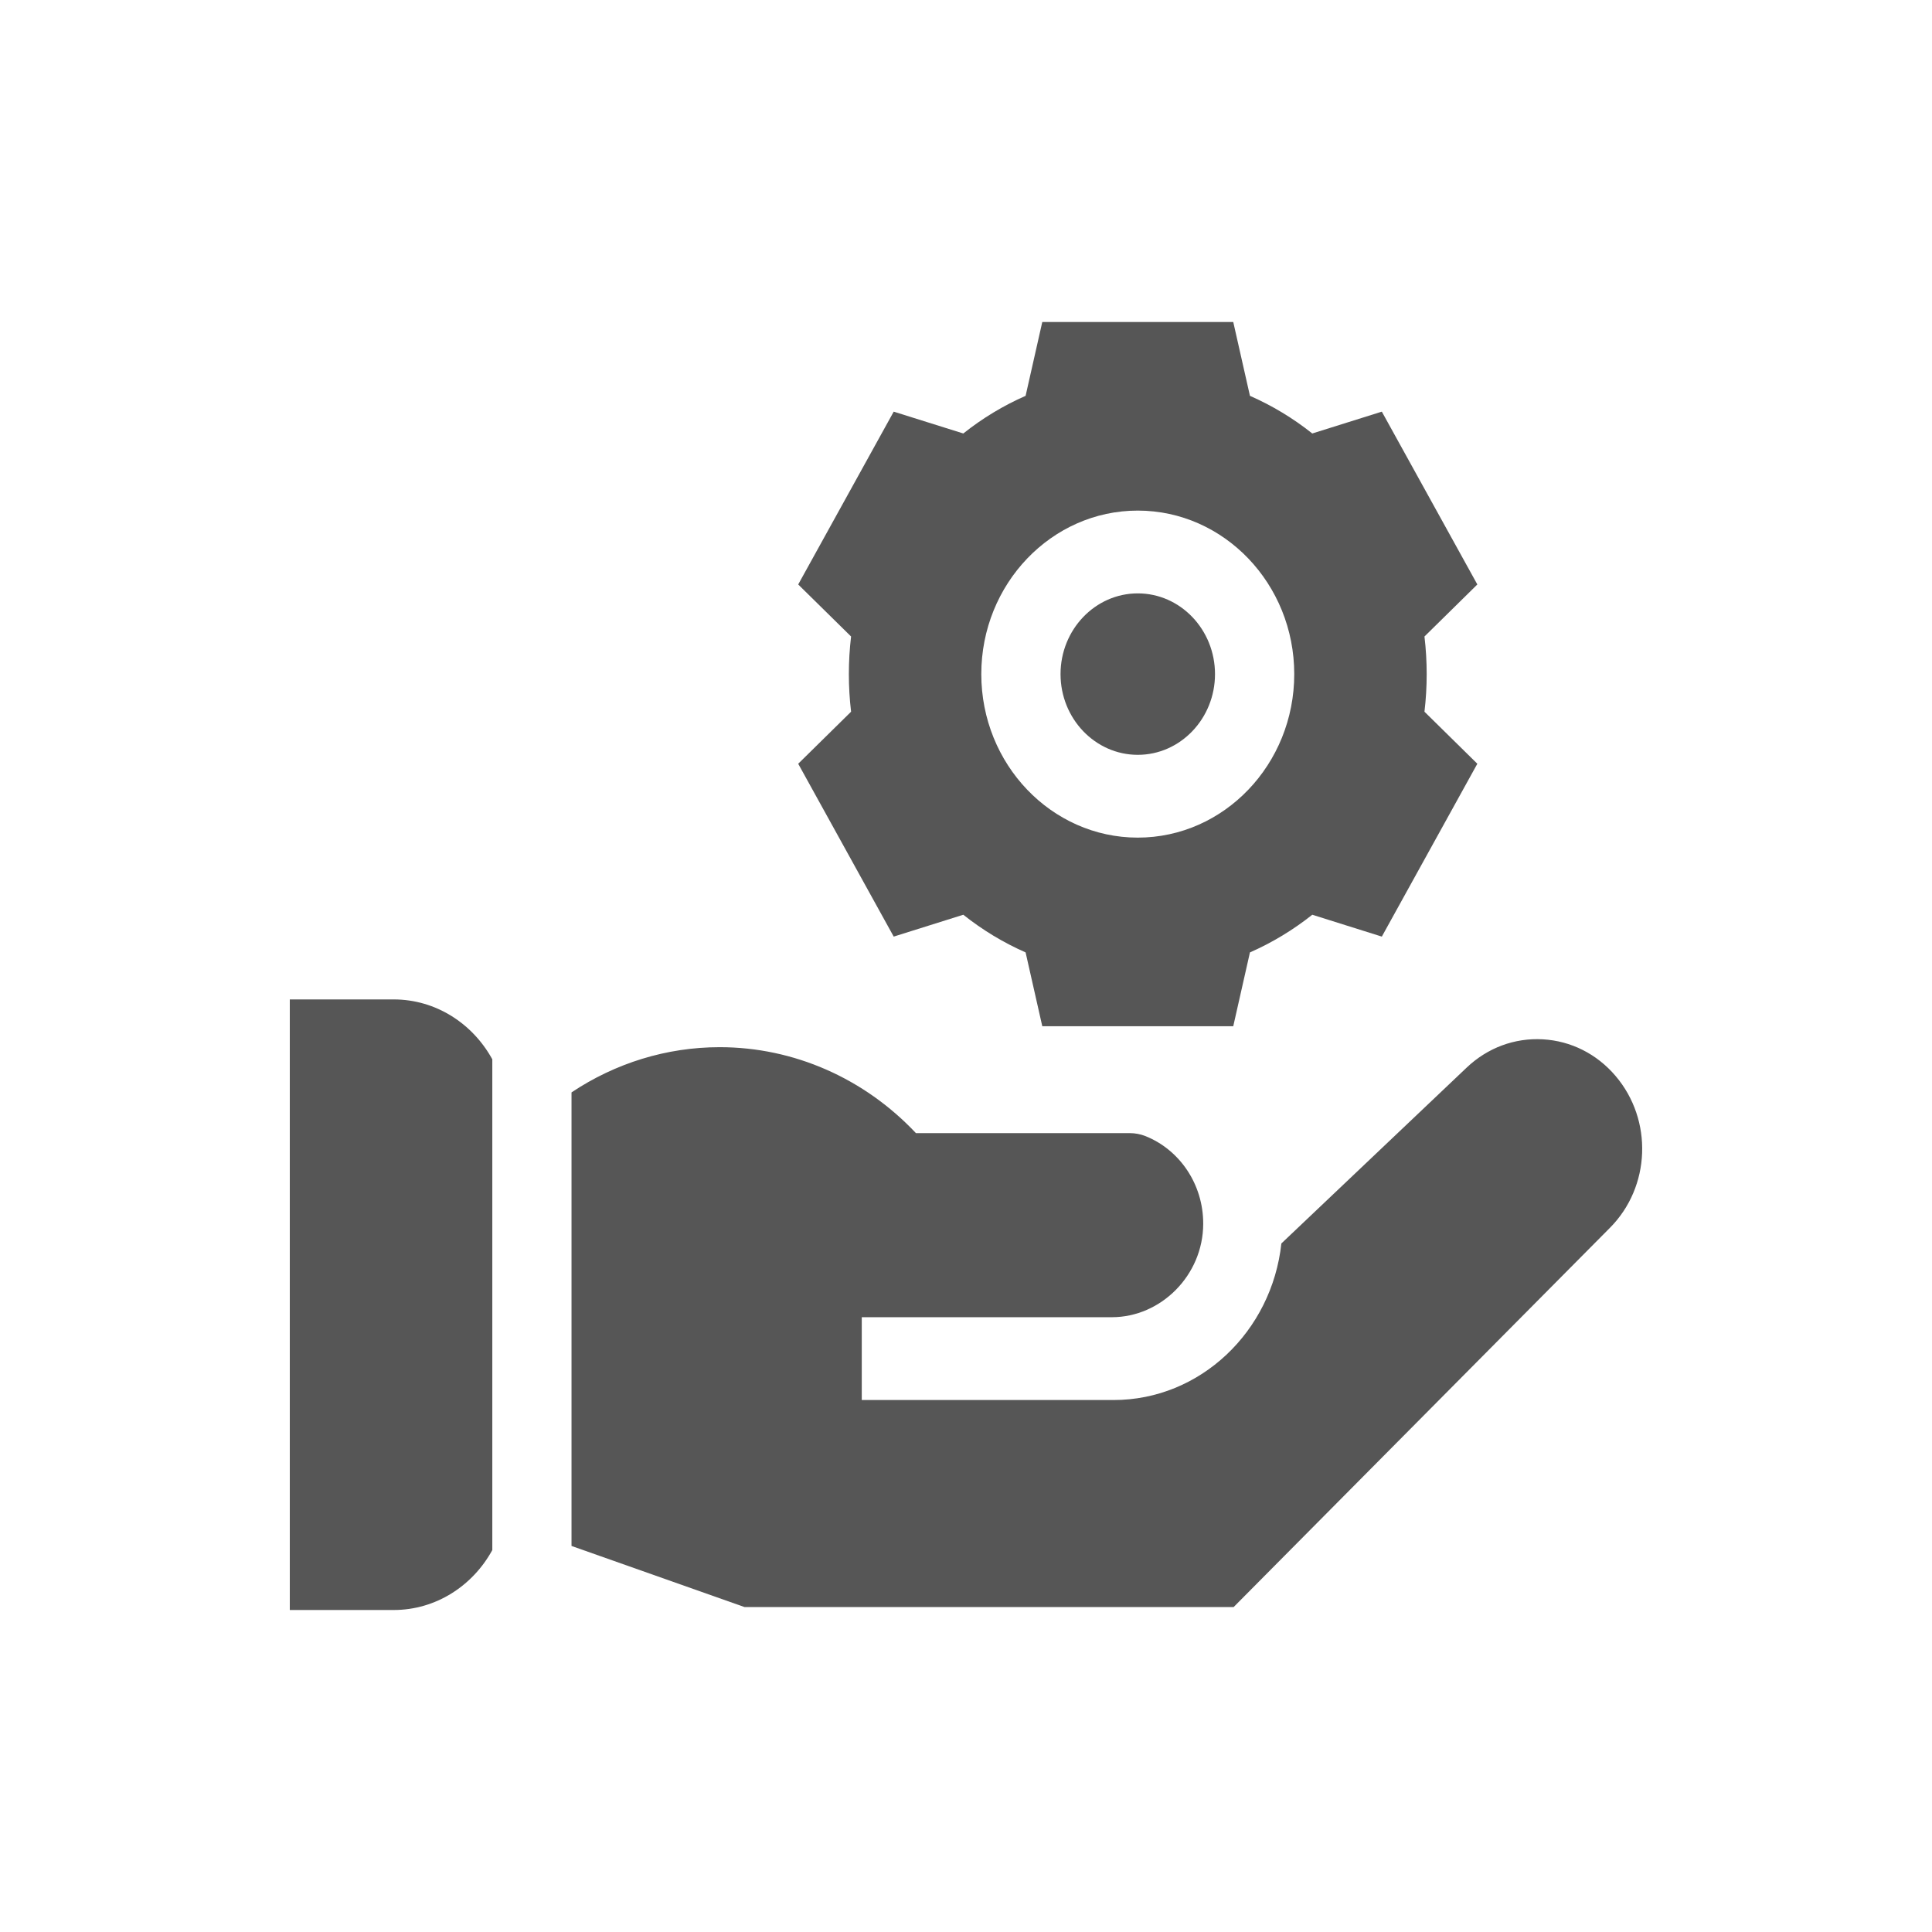
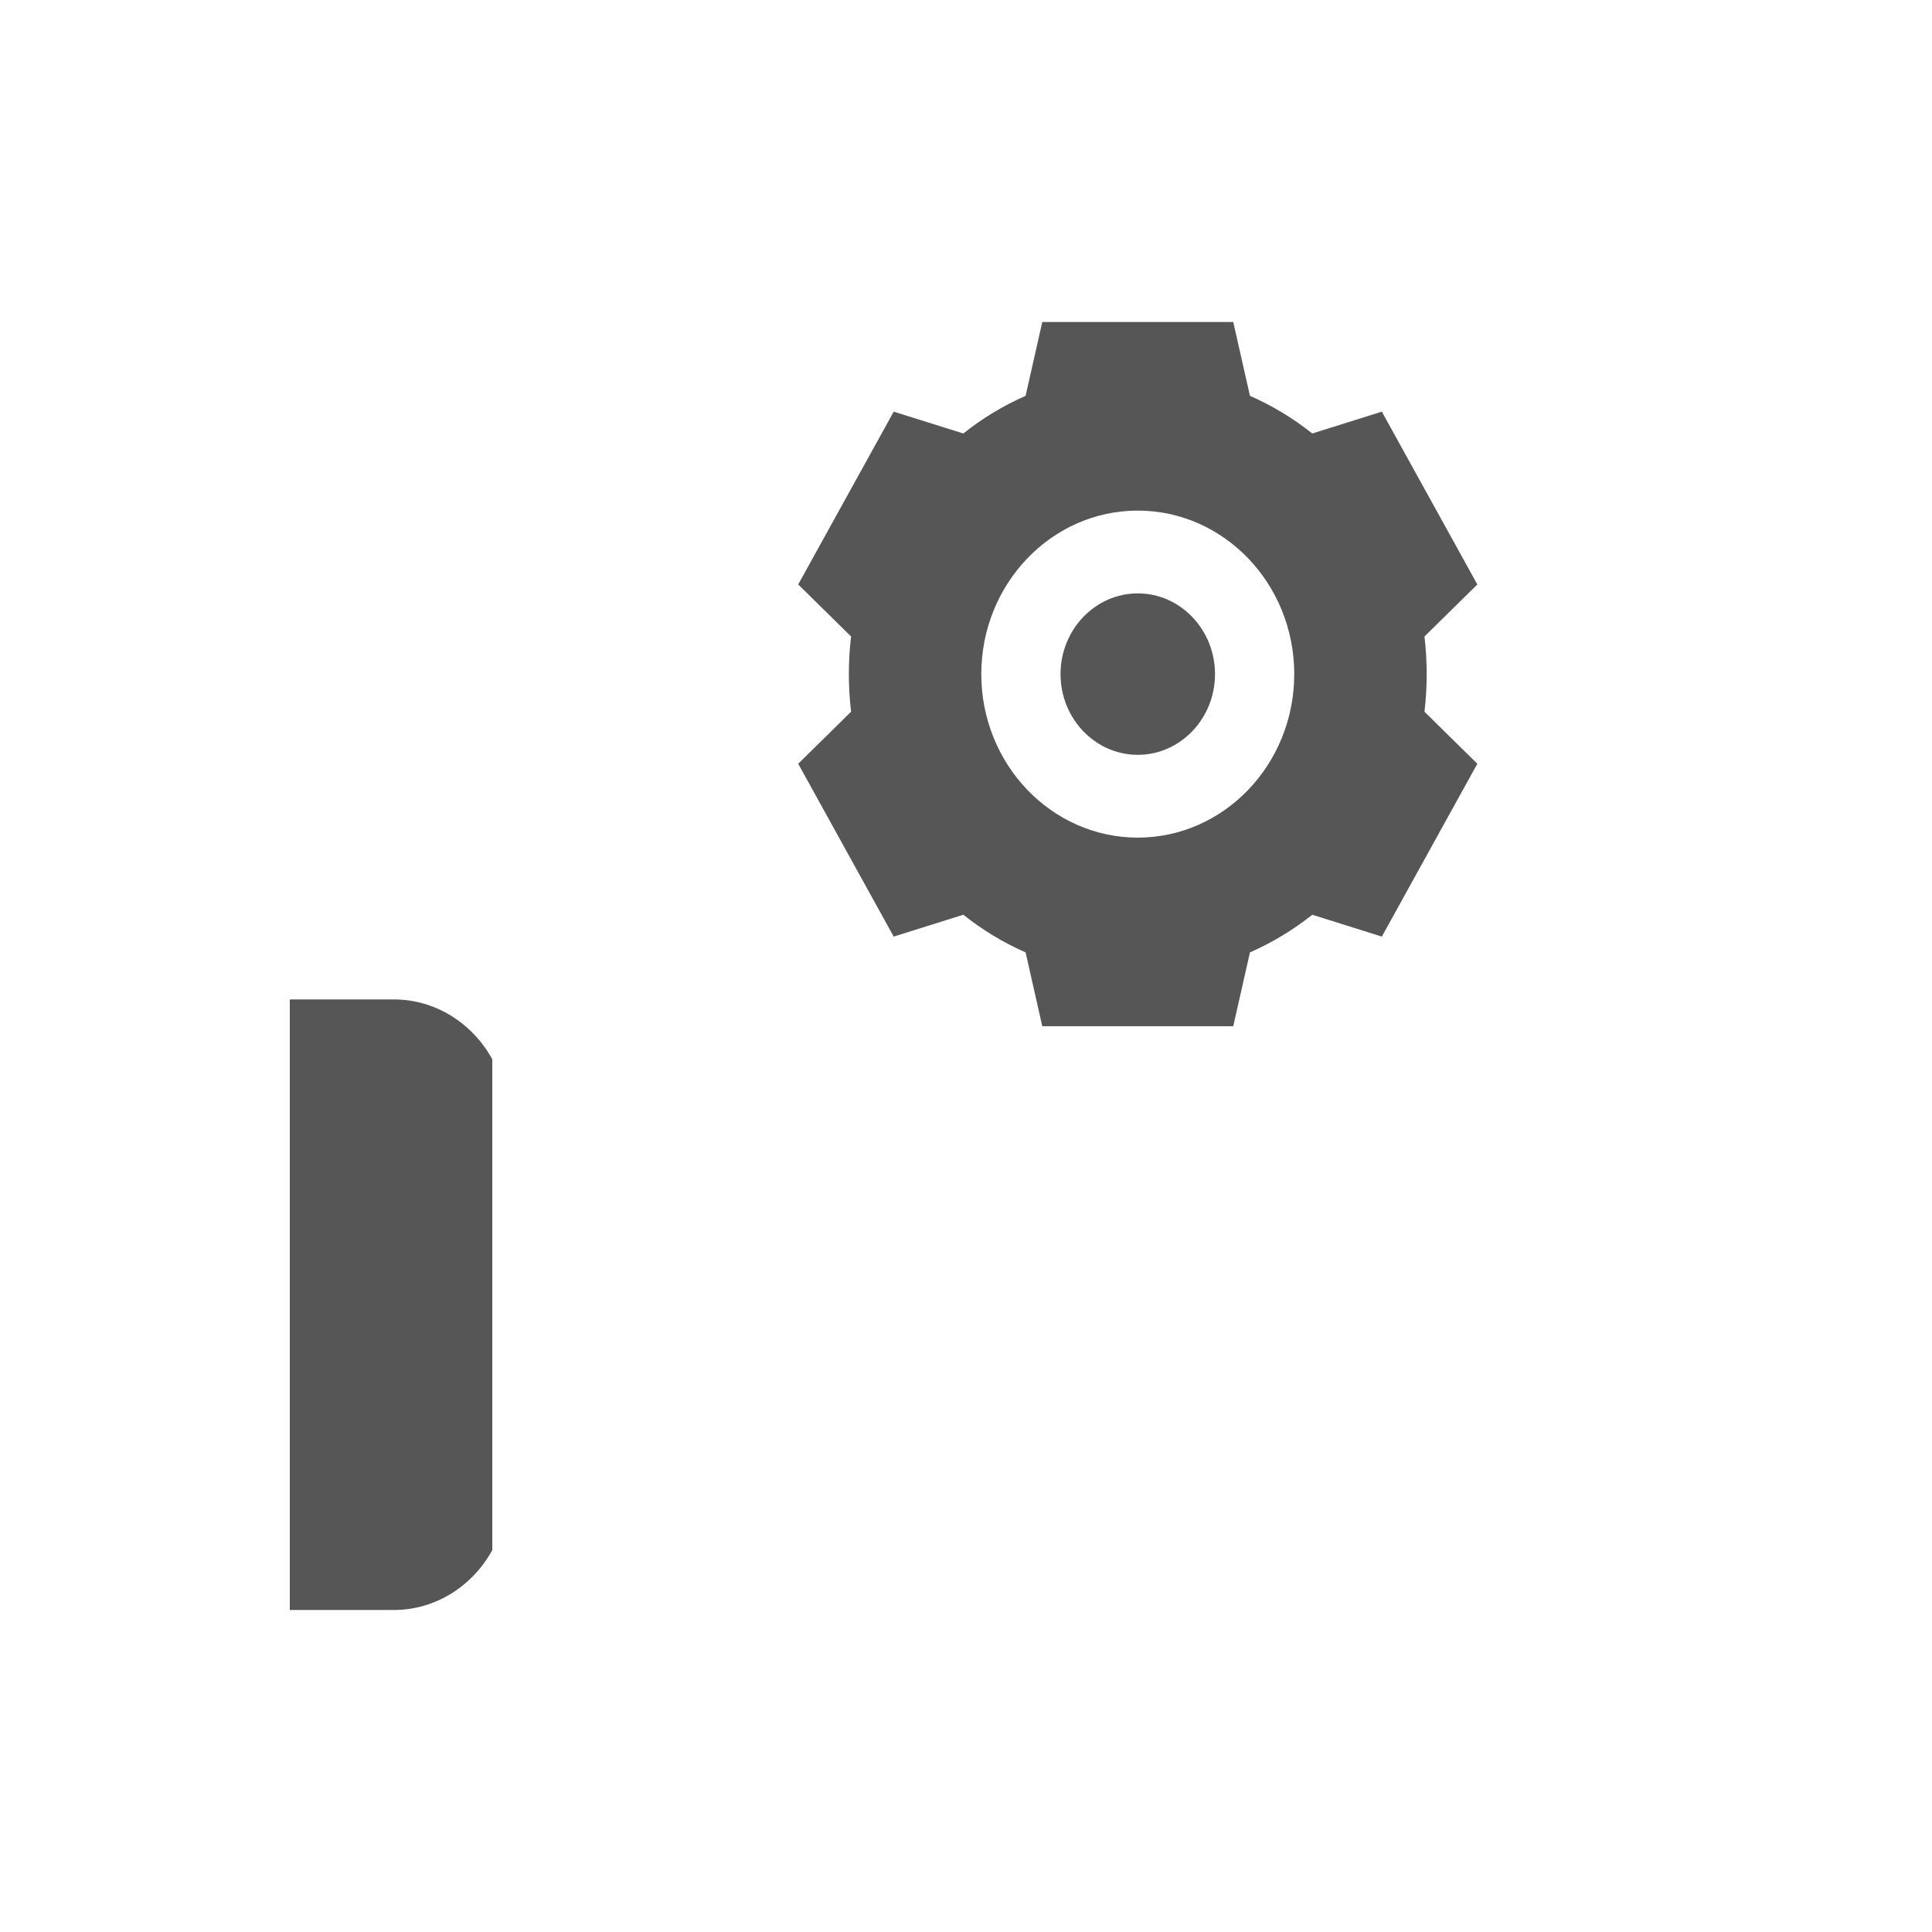
<svg xmlns="http://www.w3.org/2000/svg" width="60" height="60" viewBox="0 0 60 60" fill="none">
  <path d="M35.335 23.442C36.657 23.442 37.733 22.317 37.733 20.935C37.733 19.553 36.657 18.428 35.335 18.428C34.012 18.428 32.936 19.553 32.936 20.935C32.936 22.317 34.012 23.442 35.335 23.442Z" fill="#565656" />
  <path d="M27.755 29.087L29.916 28.408C30.513 28.883 31.161 29.274 31.851 29.578L32.369 31.87H38.3L38.818 29.578C39.508 29.274 40.156 28.883 40.754 28.408L42.914 29.087L45.88 23.719L44.238 22.103C44.284 21.716 44.307 21.326 44.307 20.935C44.307 20.545 44.284 20.154 44.238 19.767L45.88 18.151L42.914 12.784L40.754 13.462C40.156 12.987 39.508 12.596 38.818 12.293L38.3 10H32.369L31.851 12.293C31.161 12.596 30.513 12.987 29.916 13.462L27.755 12.784L24.789 18.151L26.431 19.767C26.385 20.154 26.362 20.545 26.362 20.935C26.362 21.326 26.385 21.716 26.431 22.103L24.789 23.719L27.755 29.087ZM35.334 15.857C38.014 15.857 40.194 18.135 40.194 20.935C40.194 23.735 38.014 26.013 35.334 26.013C32.655 26.013 30.475 23.735 30.475 20.935C30.475 18.135 32.655 15.857 35.334 15.857Z" fill="#565656" />
-   <path d="M50.174 33.416C49.592 32.731 48.788 32.326 47.913 32.277C47.036 32.228 46.196 32.54 45.547 33.157L39.794 38.617C39.499 41.348 37.276 43.479 34.585 43.479H26.763V40.907H34.53C36.056 40.907 37.363 39.603 37.367 38.008C37.37 36.764 36.622 35.7 35.571 35.282C35.415 35.22 35.249 35.19 35.083 35.19C35.081 35.19 35.081 35.19 35.079 35.19H28.445C26.841 33.487 24.651 32.521 22.35 32.521C20.701 32.521 19.109 33.018 17.749 33.925V48.011L23.12 49.908H38.312L50 38.129C51.263 36.856 51.339 34.786 50.174 33.416V33.416Z" fill="#565656" />
  <path d="M12.226 31.038H9V50H12.226C13.536 50 14.68 49.25 15.289 48.139V32.898C14.68 31.788 13.536 31.038 12.226 31.038Z" fill="#565656" />
</svg>